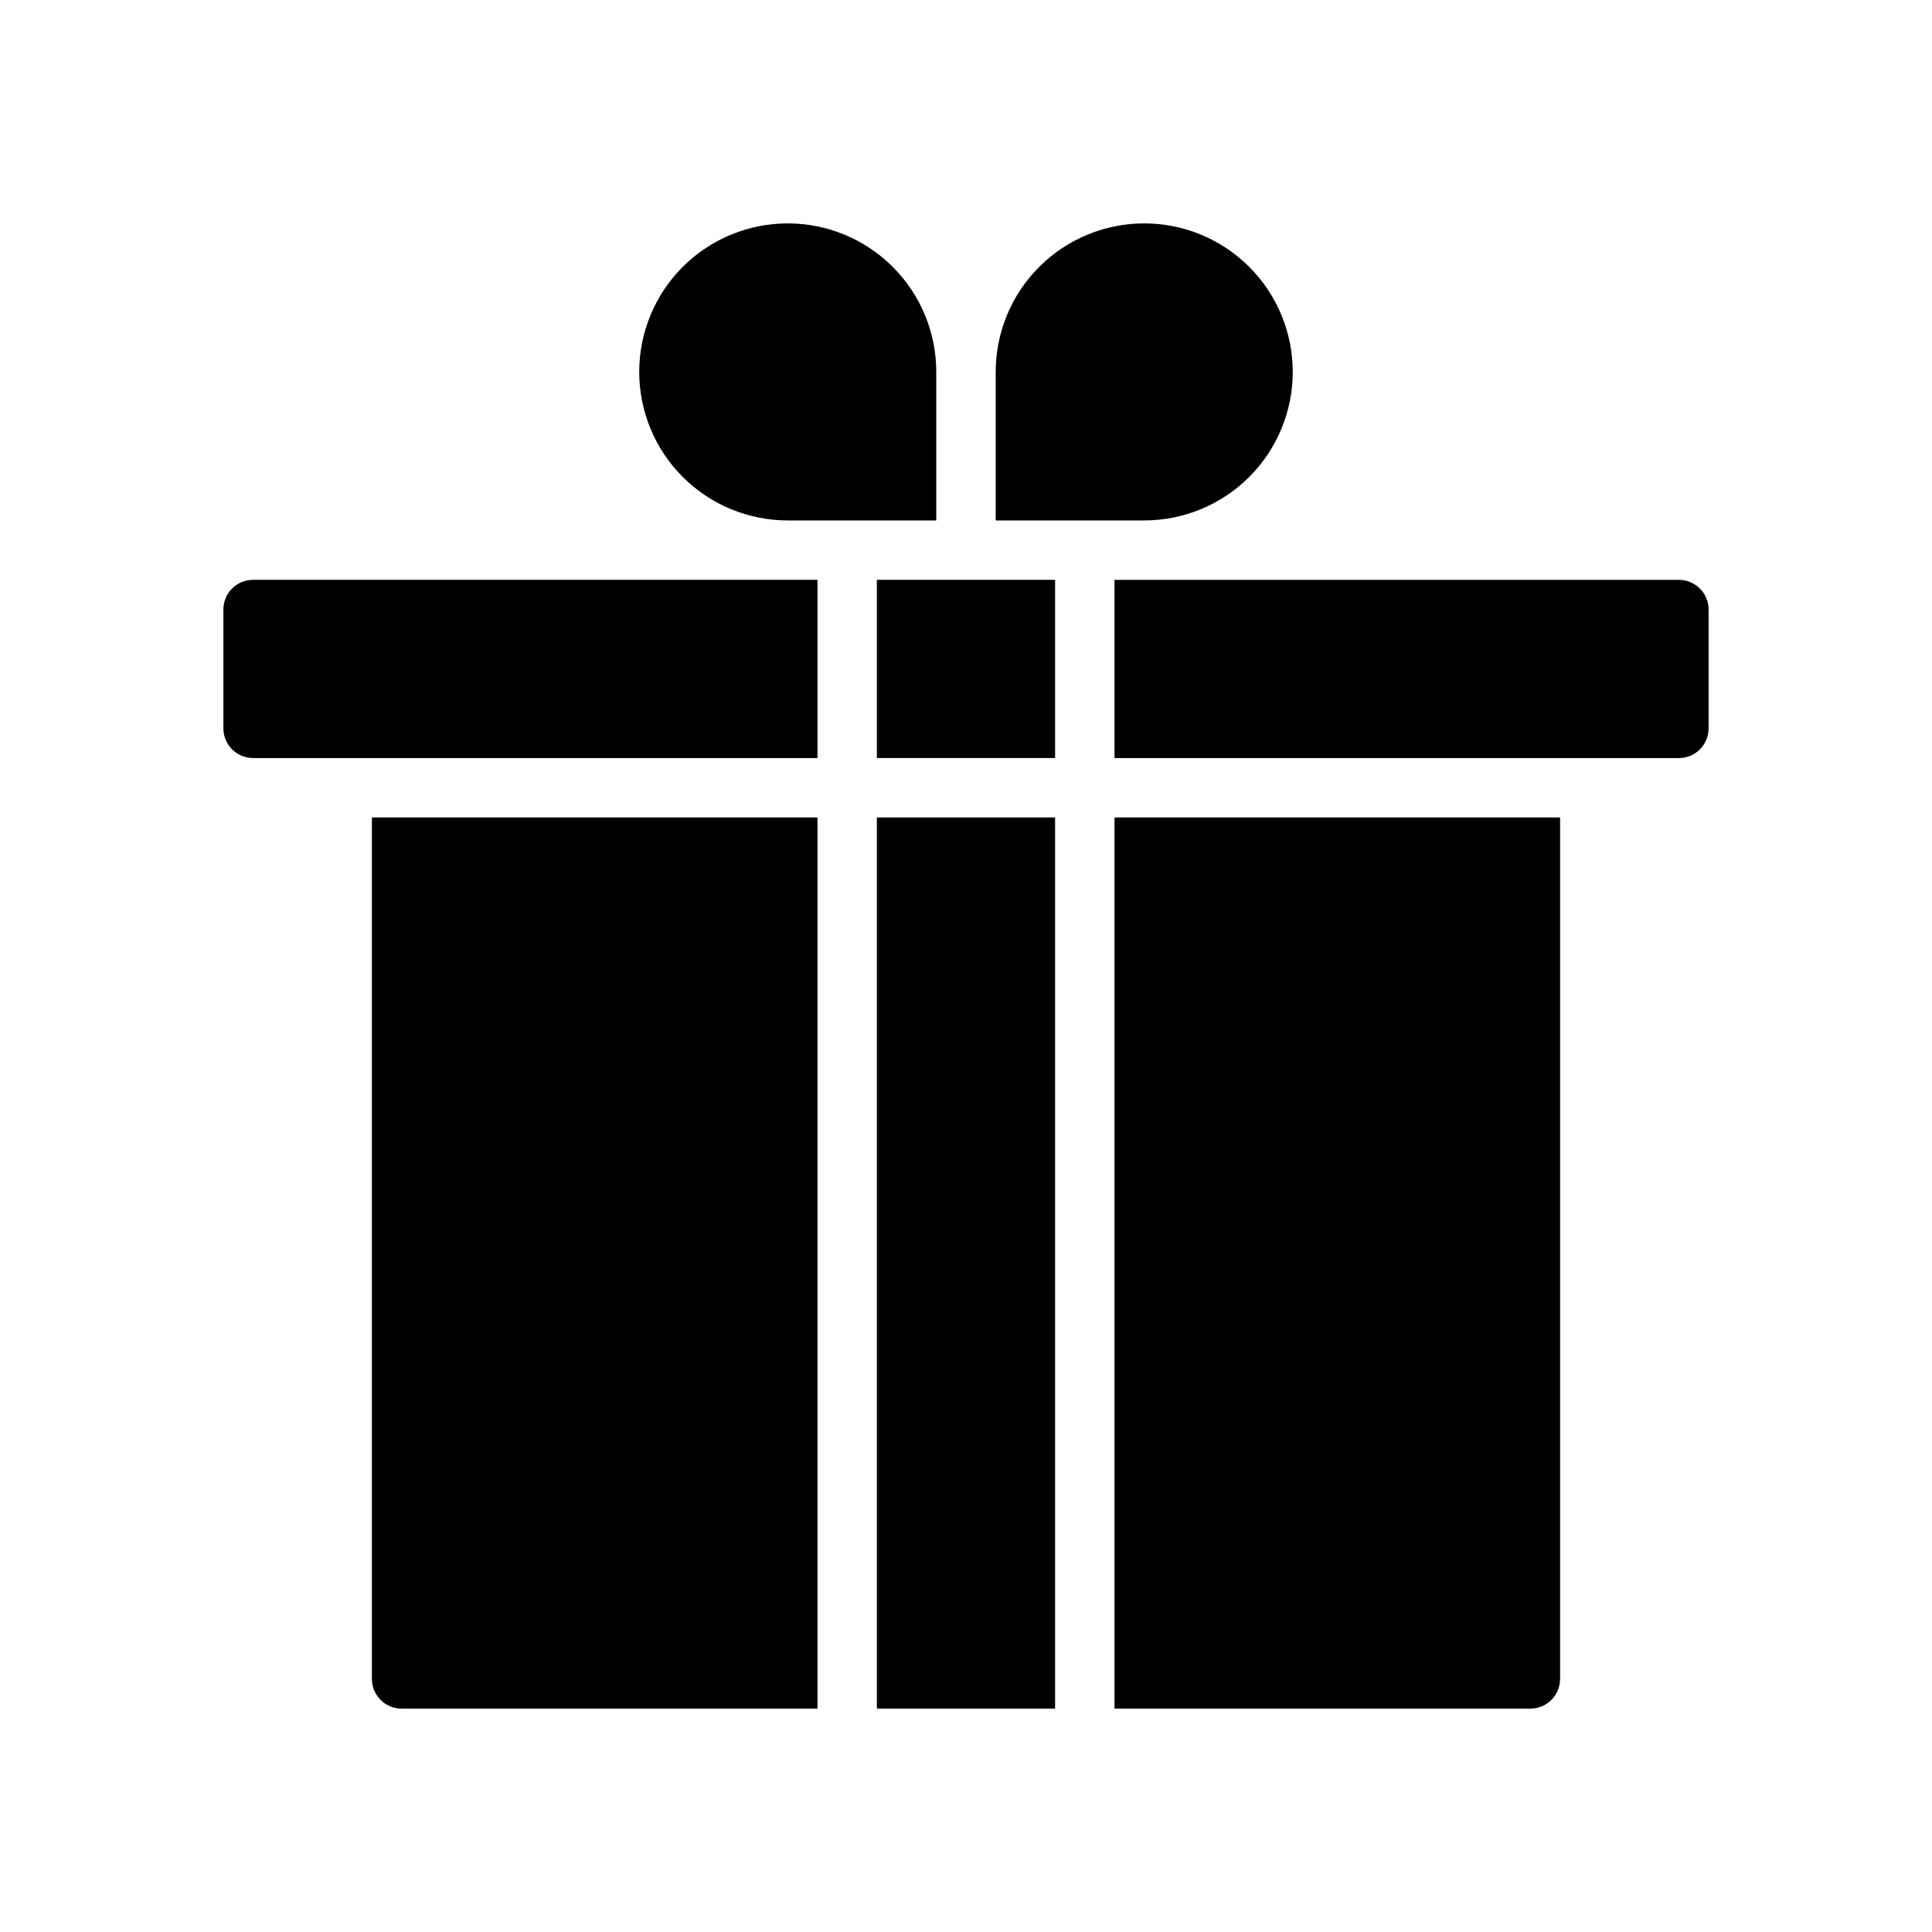
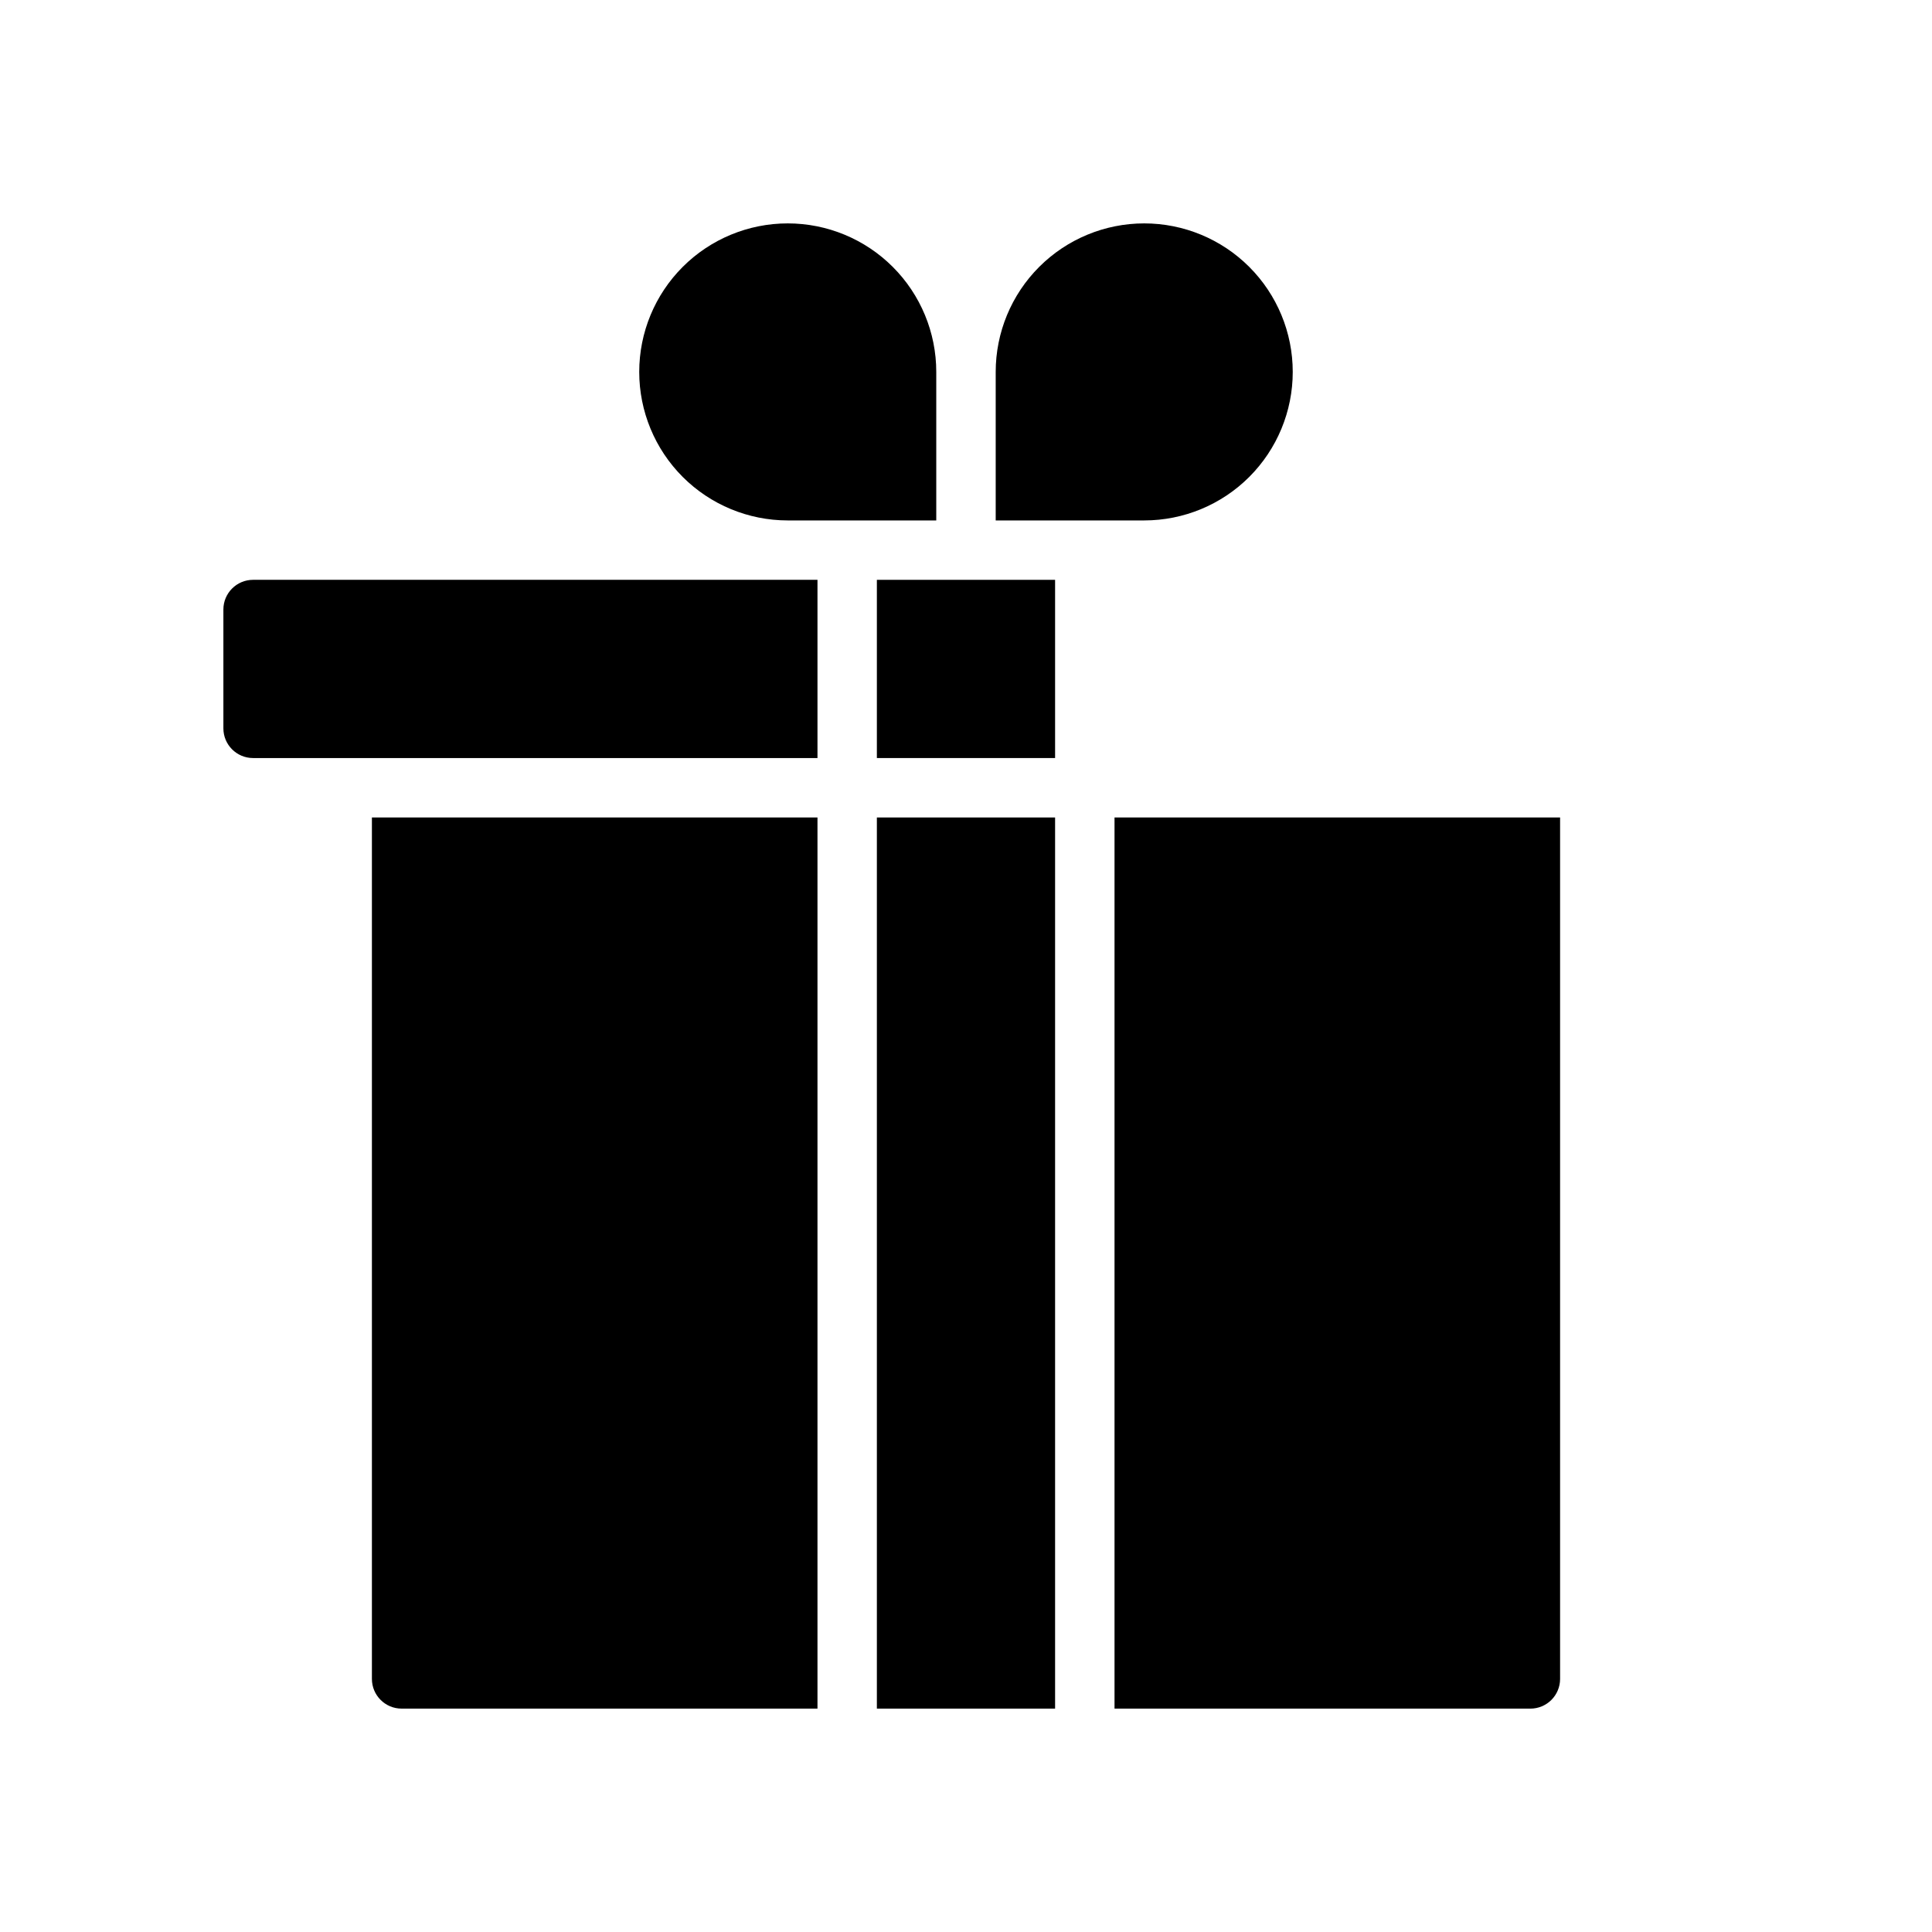
<svg xmlns="http://www.w3.org/2000/svg" fill="#000000" width="800px" height="800px" version="1.1" viewBox="144 144 512 512">
  <g>
    <path d="m360.64 297.66v47.23h-149.57c-4.348 0-7.871-3.523-7.871-7.871v-31.488c0-4.348 3.523-7.871 7.871-7.871z" />
    <path d="m242.56 360.64h118.08v236.16h-110.21c-4.348 0-7.871-3.527-7.871-7.875z" />
    <path d="m392.12 281.92h-39.359c-10.438 0-20.449-4.148-27.832-11.527-7.379-7.383-11.527-17.395-11.527-27.832 0-10.441 4.148-20.449 11.527-27.832 7.383-7.383 17.395-11.527 27.832-11.527 10.441 0 20.449 4.144 27.832 11.527 7.383 7.383 11.527 17.391 11.527 27.832z" />
    <path d="m376.38 297.66h47.23v47.23h-47.23z" />
    <path d="m376.38 360.64h47.23v236.16h-47.23z" />
    <path d="m447.23 281.92h-39.359v-39.359c0-10.441 4.144-20.449 11.527-27.832 7.383-7.383 17.395-11.527 27.832-11.527s20.449 4.144 27.832 11.527c7.383 7.383 11.527 17.391 11.527 27.832 0 10.438-4.144 20.449-11.527 27.832-7.383 7.379-17.395 11.527-27.832 11.527z" />
    <path d="m439.36 360.64h118.08v228.29c0 2.09-0.828 4.09-2.305 5.566-1.477 1.477-3.477 2.309-5.566 2.309h-110.21z" />
-     <path d="m596.8 305.54v31.488c0 2.086-0.832 4.09-2.309 5.566-1.477 1.477-3.477 2.305-5.566 2.305h-149.57v-47.23h149.57c2.09 0 4.09 0.828 5.566 2.305 1.477 1.477 2.309 3.477 2.309 5.566z" />
  </g>
</svg>